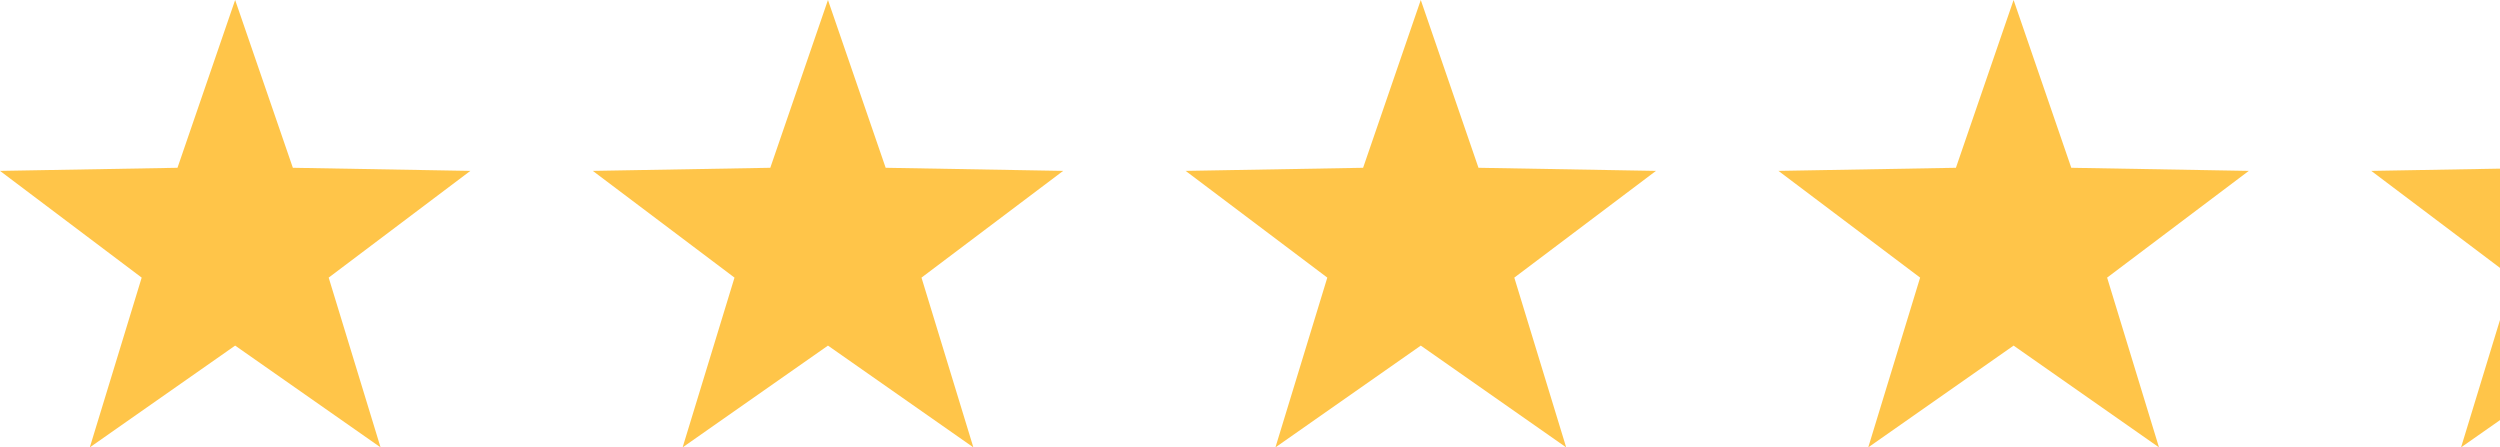
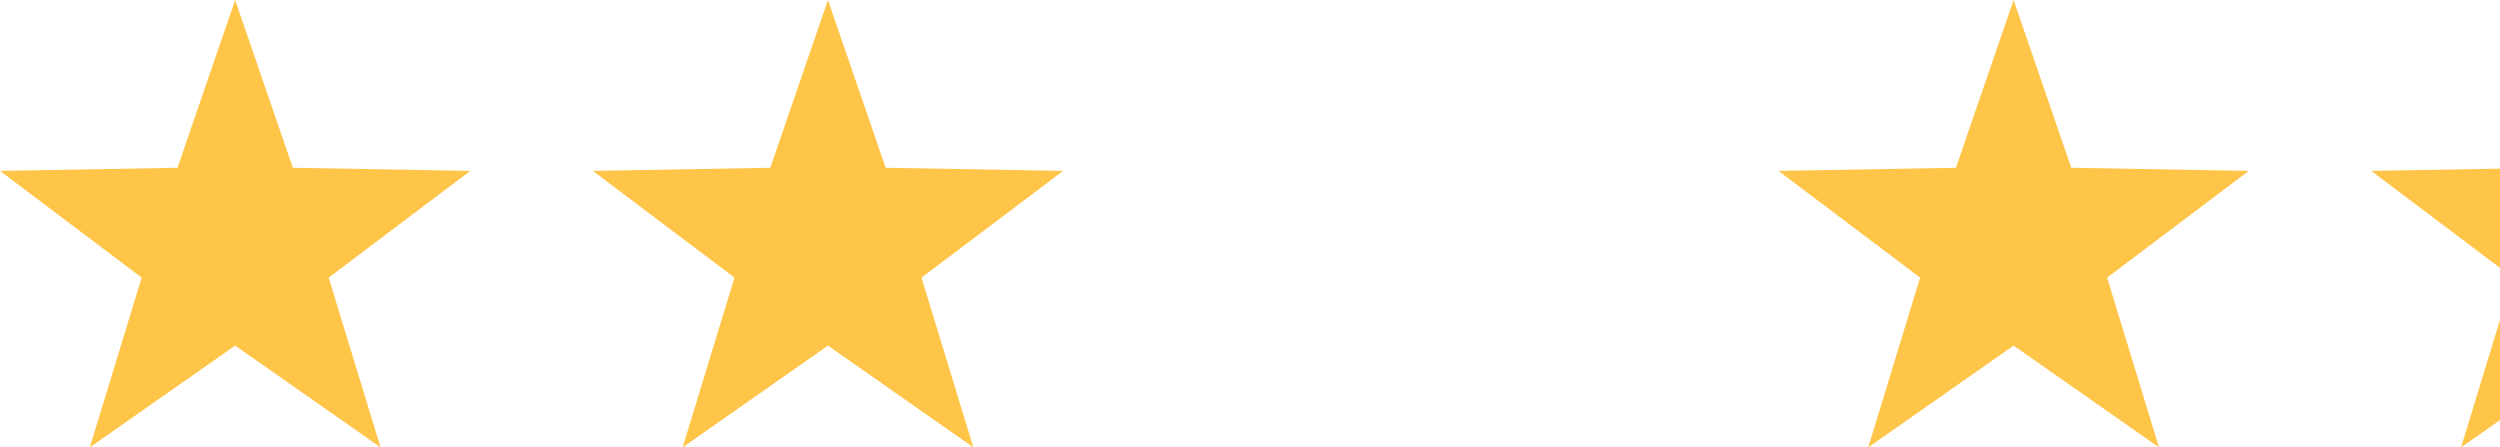
<svg xmlns="http://www.w3.org/2000/svg" width="164.47" height="29.432" viewBox="0 0 164.47 29.432">
  <title>star04</title>
  <polygon points="15.47 0 19.266 11.038 30.943 11.242 21.623 18.264 25.036 29.432 15.47 22.736 5.908 29.432 9.321 18.264 0 11.242 11.676 11.038 15.47 0" fill="#ffc549" />
  <polygon points="54.47 0 58.266 11.038 69.943 11.242 60.623 18.264 64.036 29.432 54.47 22.736 44.908 29.432 48.321 18.264 39 11.242 50.676 11.038 54.47 0" fill="#ffc549" />
-   <polygon points="93.47 0 97.266 11.038 108.943 11.242 99.623 18.264 103.036 29.432 93.47 22.736 83.908 29.432 87.321 18.264 78 11.242 89.676 11.038 93.47 0" fill="#ffc549" />
  <polygon points="132.47 0 136.266 11.038 147.943 11.242 138.623 18.264 142.036 29.432 132.47 22.736 122.908 29.432 126.321 18.264 117 11.242 128.676 11.038 132.47 0" fill="#ffc549" />
  <polygon points="161.908 29.432 164.47 27.638 164.47 21.047 161.908 29.432" fill="#ffc549" />
  <polygon points="156 11.242 164.47 17.624 164.47 11.094 156 11.242" fill="#ffc549" />
</svg>